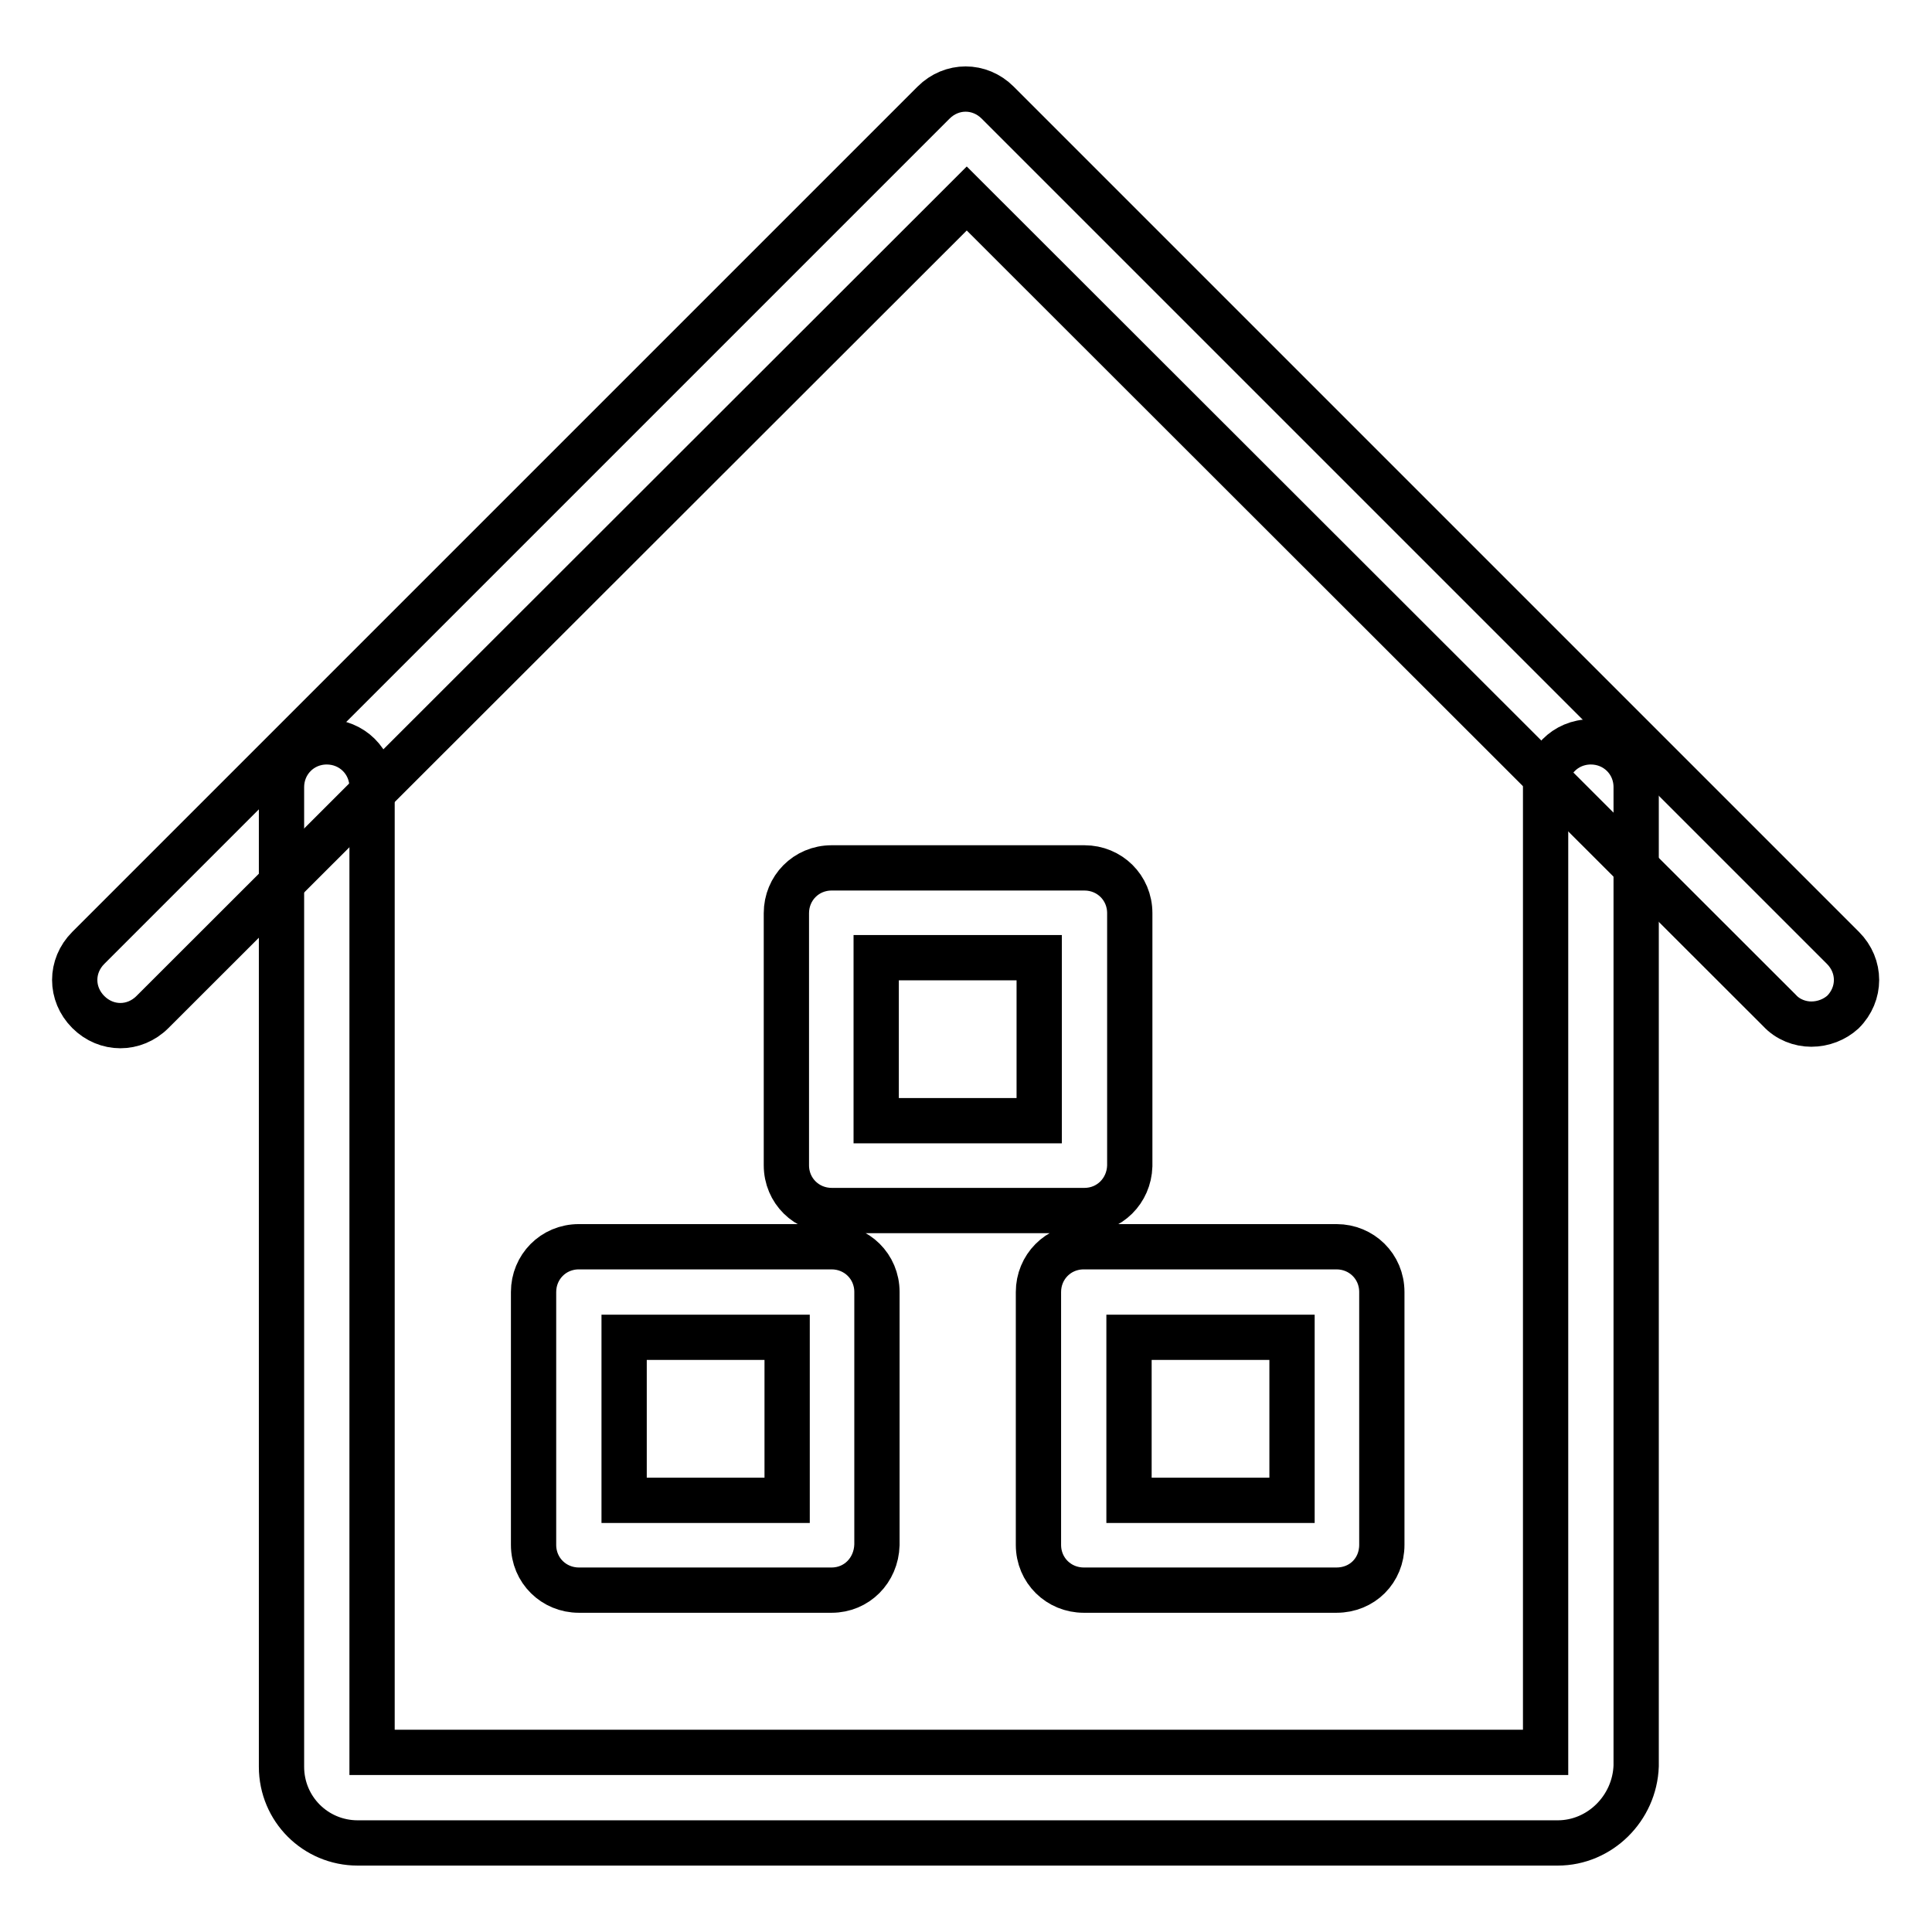
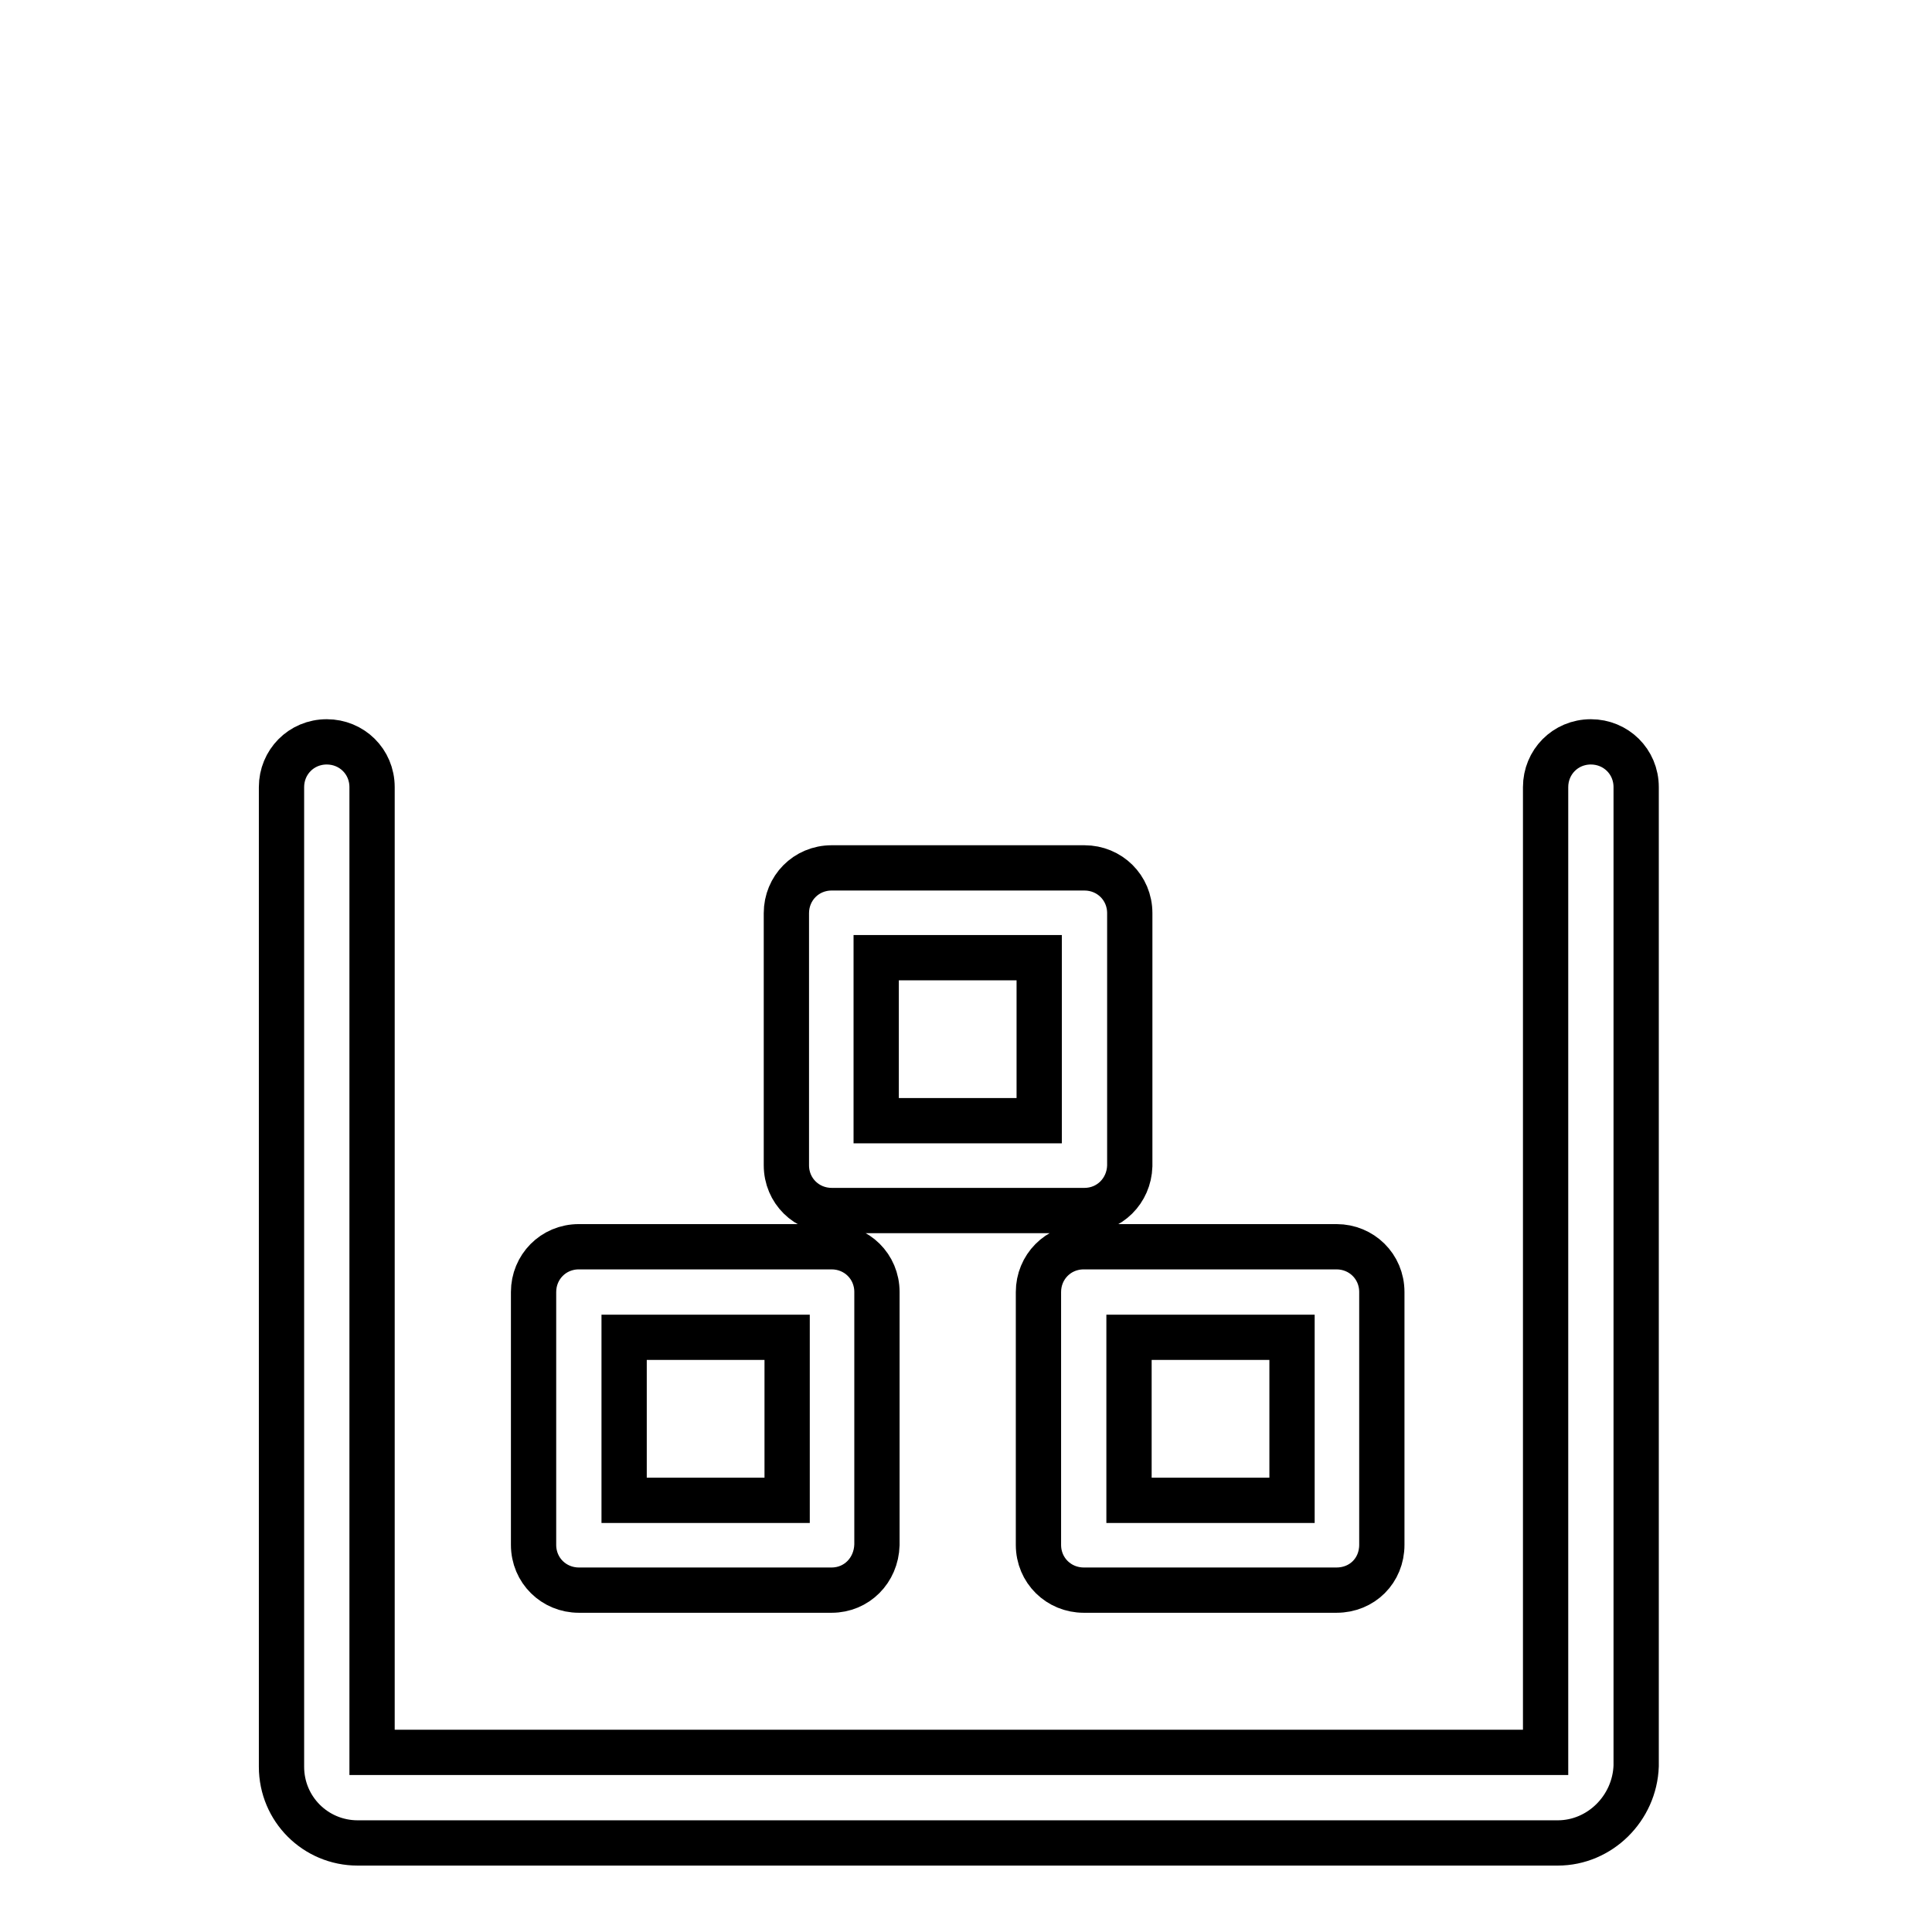
<svg xmlns="http://www.w3.org/2000/svg" version="1.1" x="0px" y="0px" viewBox="0 0 256 256" enable-background="new 0 0 256 256" xml:space="preserve">
  <g>
    <path stroke-width="6" fill-opacity="0" stroke="#000000" d="M206.4,244.2h-159c-5.6,0-10.1-4.5-10.1-10.1V104.3c0-3.3,2.6-6,6-6c3.3,0,6,2.6,6,6v127.9h155.5V104.3 c0-3.3,2.6-6,6-6c3.3,0,6,2.6,6,6V234C216.6,239.6,212,244.2,206.4,244.2L206.4,244.2z M177.1,210.7h-33.5c-3.3,0-6-2.6-6-6v-33.5 c0-3.3,2.6-6,6-6h33.5c3.3,0,6,2.6,6,6v33.5C183.1,208.1,180.5,210.7,177.1,210.7z M149.6,198.8h21.6v-21.6h-21.6V198.8z  M110.2,210.7H76.7c-3.3,0-6-2.6-6-6v-33.5c0-3.3,2.6-6,6-6h33.5c3.3,0,6,2.6,6,6v33.5C116.1,208.1,113.5,210.7,110.2,210.7z  M82.7,198.8h21.6v-21.6H82.7V198.8z M143.7,160.4h-33.5c-3.3,0-6-2.6-6-6V121c0-3.3,2.6-6,6-6h33.5c3.3,0,6,2.6,6,6v33.5 C149.6,157.8,147,160.4,143.7,160.4z M116.1,148.5h21.6v-21.6h-21.6V148.5L116.1,148.5z" />
-     <path stroke-width="6" fill-opacity="0" stroke="#000000" d="M240,135.7c-1.5,0-3.1-0.6-4.2-1.8L128.1,26.3L20.2,134.1c-2.4,2.4-6.1,2.4-8.5,0c-2.4-2.4-2.4-6.1,0-8.5 l112-112c2.4-2.4,6.1-2.4,8.5,0l112,112c2.4,2.4,2.4,6.1,0,8.5C243.1,135.1,241.6,135.7,240,135.7L240,135.7z" />
  </g>
</svg>